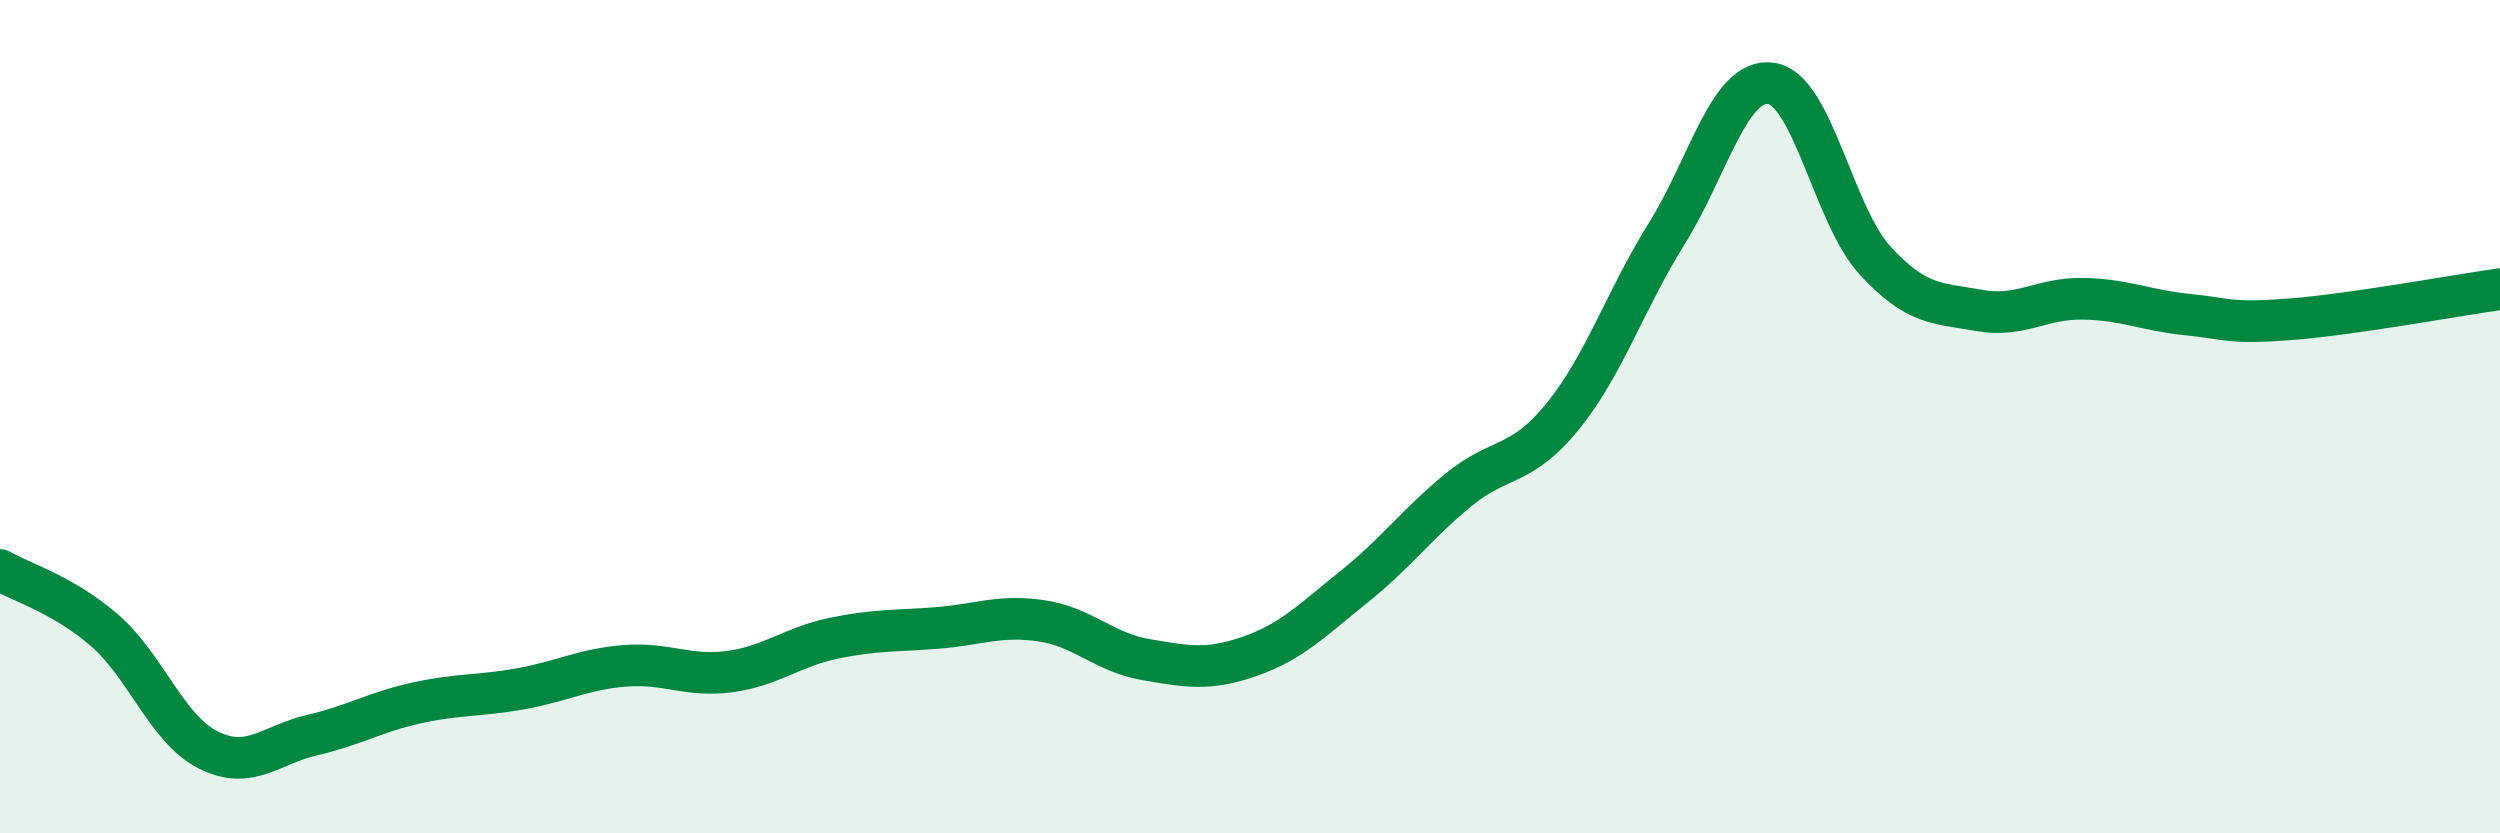
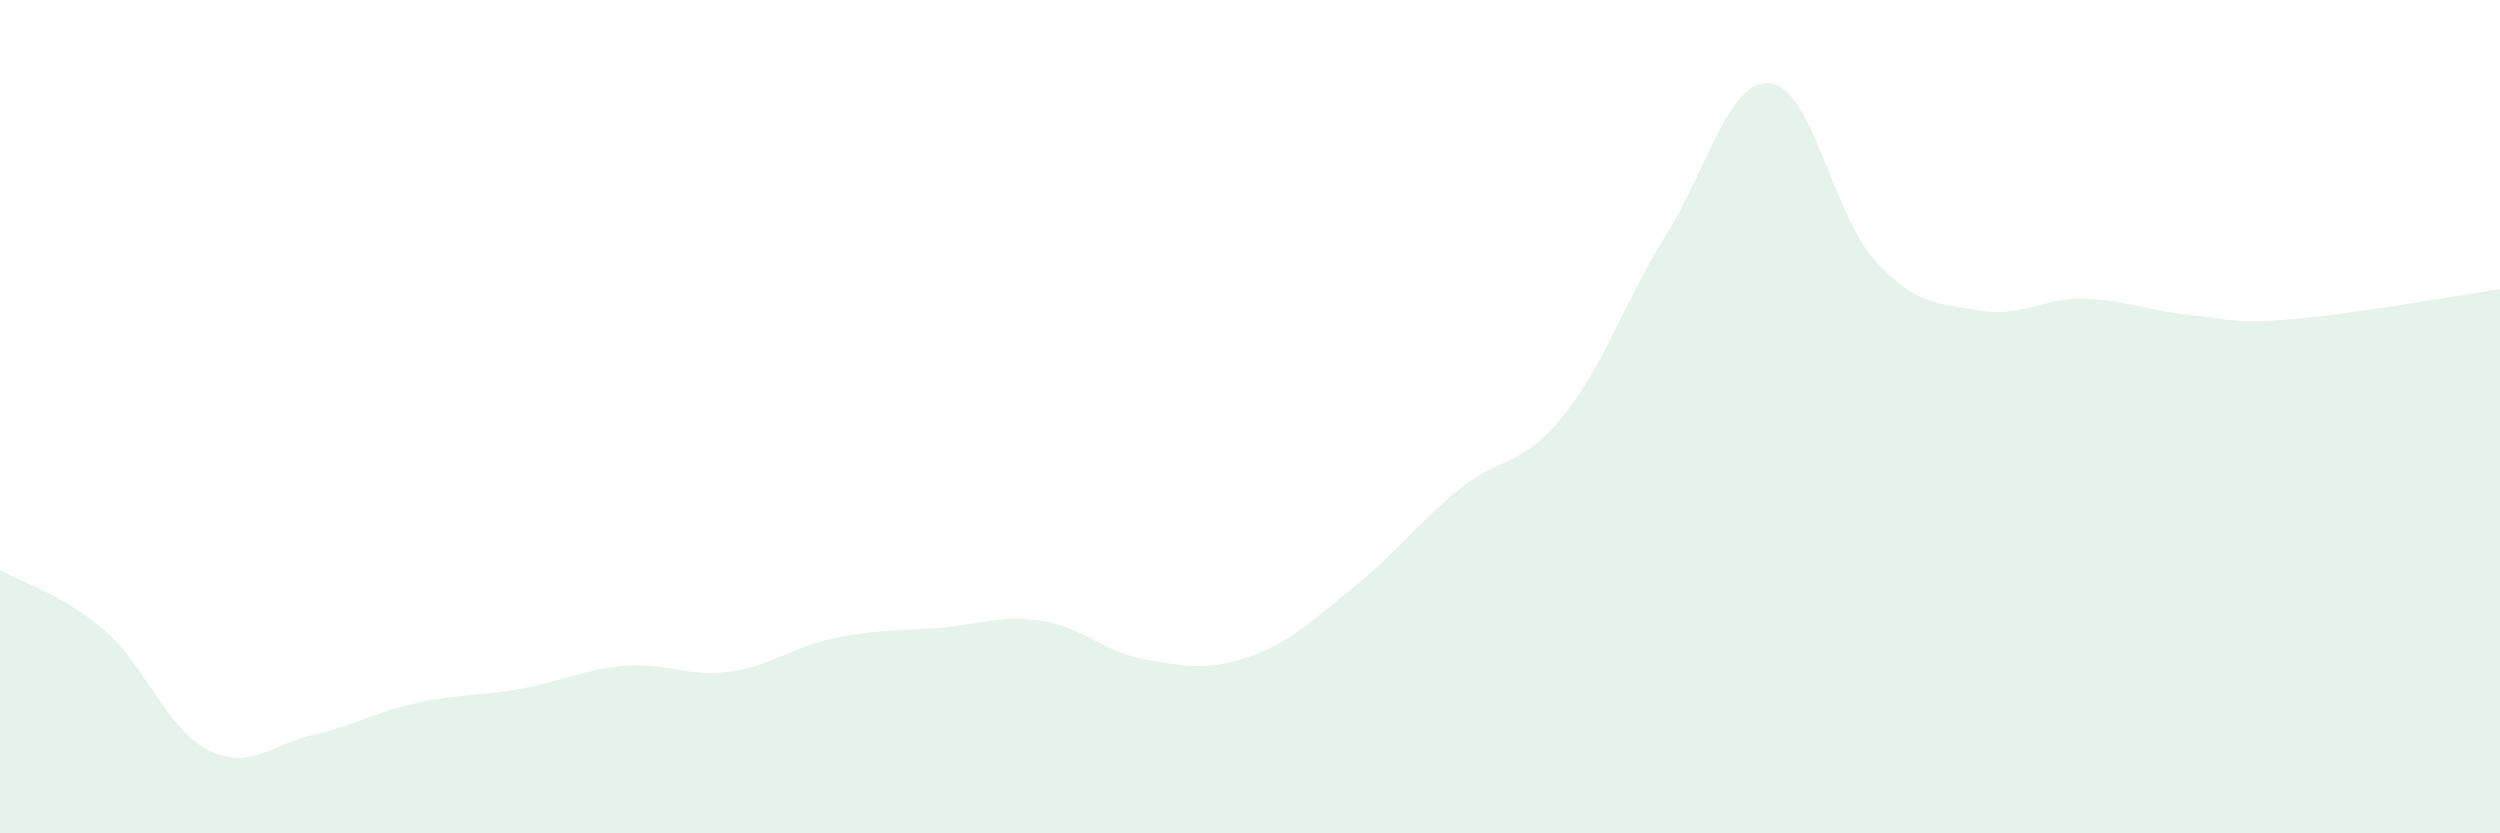
<svg xmlns="http://www.w3.org/2000/svg" width="60" height="20" viewBox="0 0 60 20">
  <path d="M 0,13.68 C 0.5,13.97 1.5,14.26 2.5,15.12 C 3.5,15.98 4,17.5 5,18 C 6,18.5 6.5,17.87 7.5,17.64 C 8.5,17.41 9,17.09 10,16.87 C 11,16.65 11.5,16.71 12.5,16.53 C 13.5,16.35 14,16.06 15,15.98 C 16,15.9 16.5,16.25 17.5,16.12 C 18.5,15.99 19,15.53 20,15.32 C 21,15.11 21.5,15.15 22.5,15.07 C 23.5,14.99 24,14.75 25,14.9 C 26,15.05 26.5,15.66 27.5,15.83 C 28.5,16 29,16.1 30,15.75 C 31,15.4 31.5,14.88 32.5,14.08 C 33.5,13.28 34,12.58 35,11.76 C 36,10.94 36.5,11.23 37.5,10 C 38.5,8.77 39,7.21 40,5.61 C 41,4.01 41.5,1.87 42.5,2 C 43.5,2.13 44,5.16 45,6.25 C 46,7.34 46.5,7.27 47.5,7.45 C 48.5,7.63 49,7.15 50,7.17 C 51,7.19 51.5,7.45 52.5,7.55 C 53.5,7.65 53.5,7.78 55,7.66 C 56.5,7.54 59,7.08 60,6.94L60 20L0 20Z" fill="#008740" opacity="0.1" stroke-linecap="round" stroke-linejoin="round" />
-   <path d="M 0,13.68 C 0.5,13.97 1.5,14.26 2.5,15.12 C 3.5,15.98 4,17.5 5,18 C 6,18.5 6.5,17.87 7.5,17.64 C 8.5,17.41 9,17.09 10,16.87 C 11,16.65 11.5,16.71 12.5,16.53 C 13.5,16.35 14,16.06 15,15.98 C 16,15.9 16.5,16.25 17.5,16.12 C 18.5,15.99 19,15.53 20,15.32 C 21,15.11 21.5,15.15 22.5,15.07 C 23.5,14.99 24,14.75 25,14.9 C 26,15.05 26.5,15.66 27.5,15.83 C 28.5,16 29,16.1 30,15.75 C 31,15.4 31.5,14.88 32.5,14.08 C 33.5,13.28 34,12.58 35,11.76 C 36,10.94 36.5,11.23 37.5,10 C 38.5,8.77 39,7.21 40,5.61 C 41,4.01 41.5,1.87 42.5,2 C 43.5,2.13 44,5.16 45,6.25 C 46,7.34 46.5,7.27 47.5,7.45 C 48.5,7.63 49,7.15 50,7.17 C 51,7.19 51.5,7.45 52.5,7.55 C 53.5,7.65 53.5,7.78 55,7.66 C 56.5,7.54 59,7.08 60,6.94" stroke="#008740" stroke-width="1" fill="none" stroke-linecap="round" stroke-linejoin="round" />
</svg>